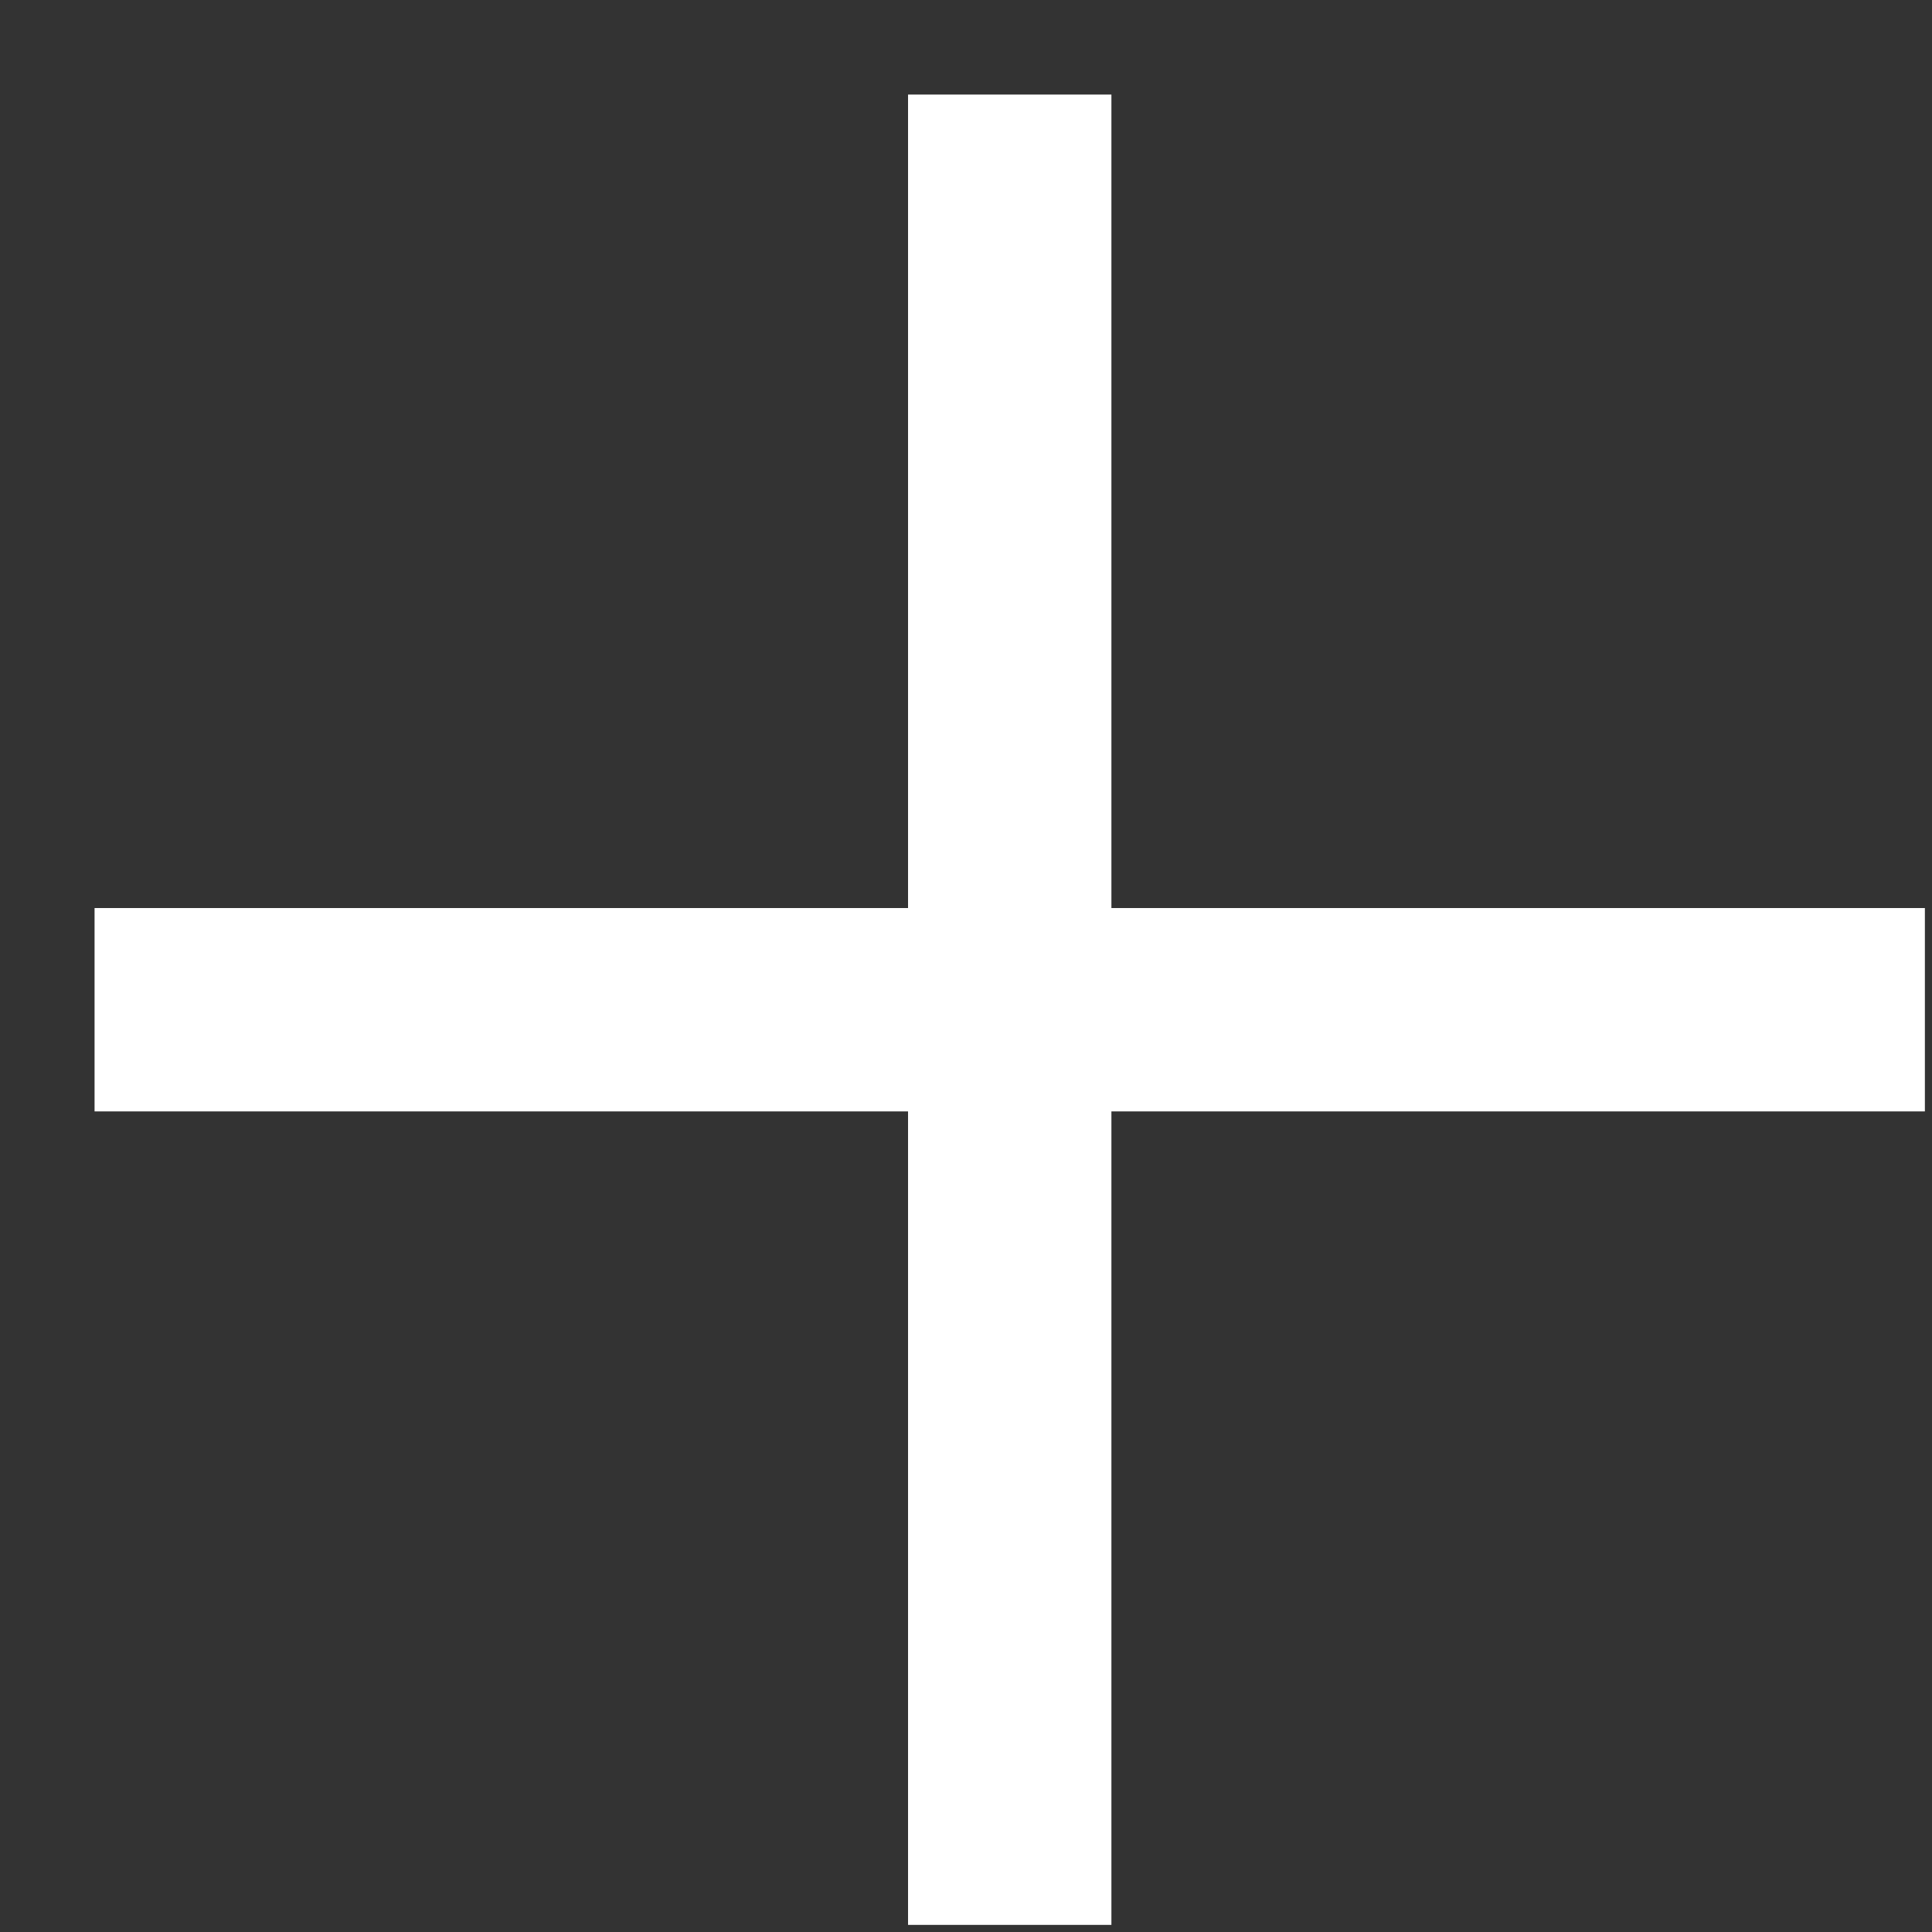
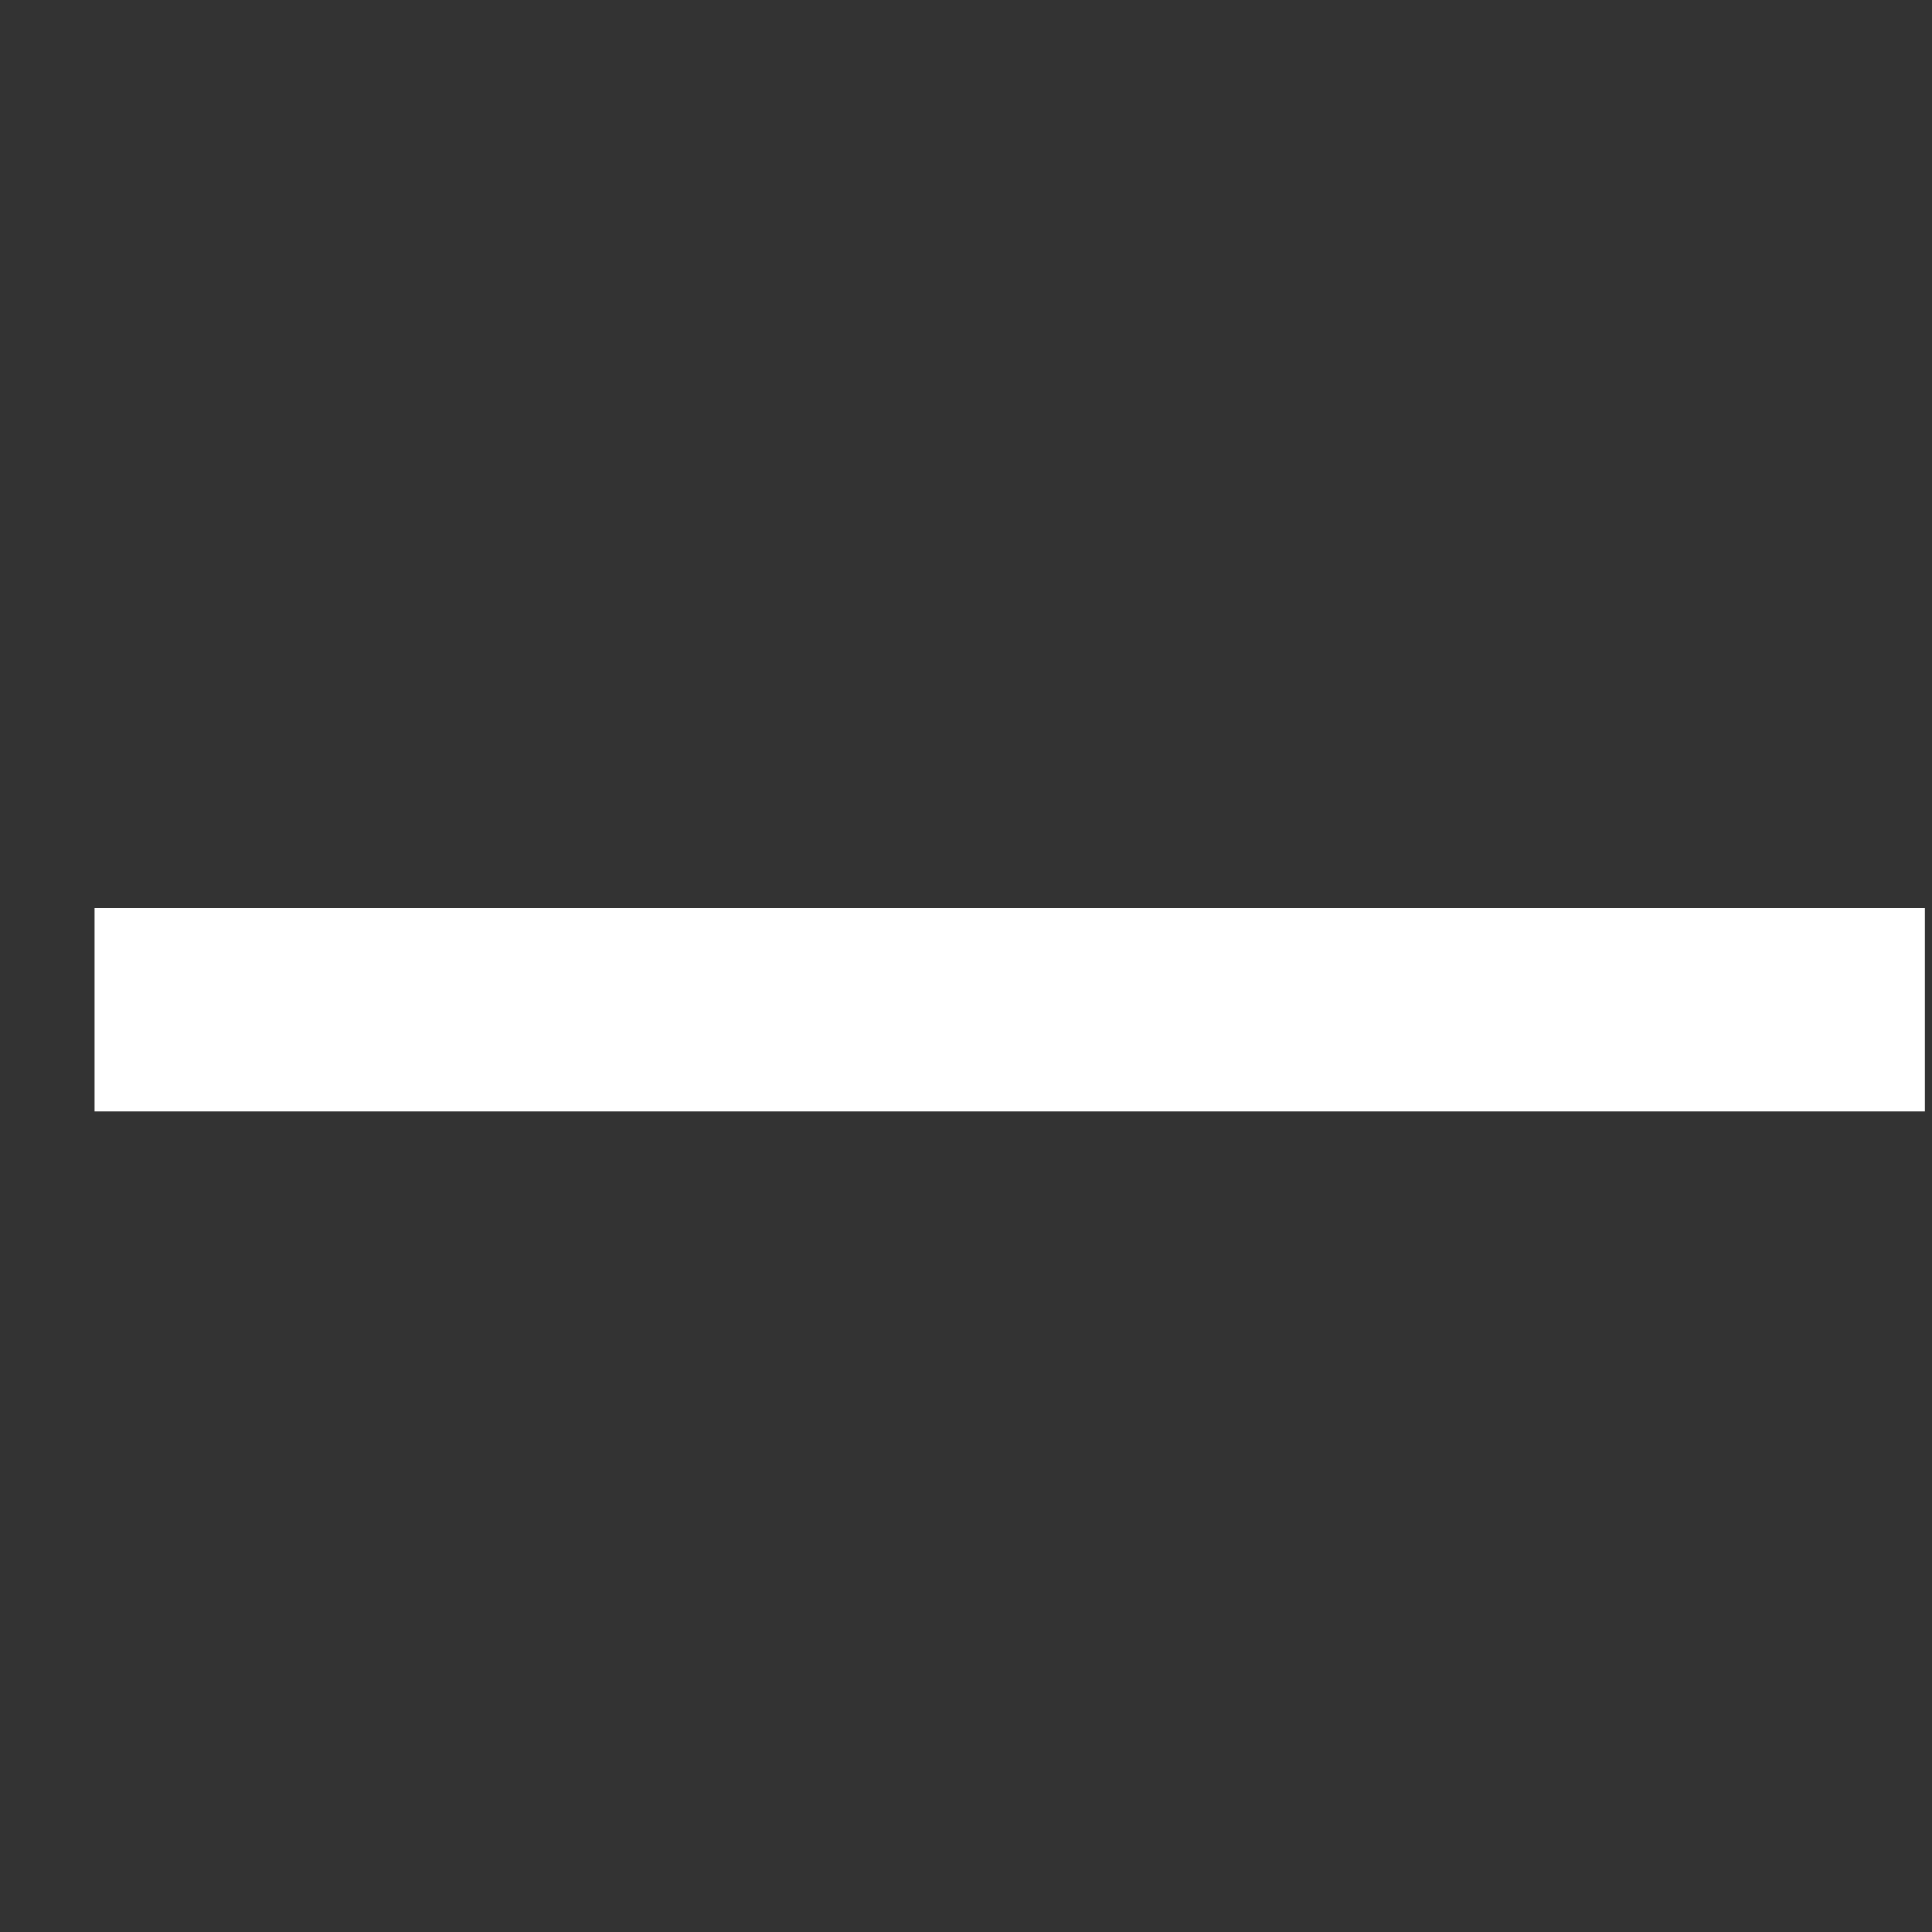
<svg xmlns="http://www.w3.org/2000/svg" width="19" height="19" viewBox="0 0 19 19" fill="none">
  <rect x="0" y="0" width="19" height="19" fill="#333333" stroke="none" />
  <path fill-rule="evenodd" clip-rule="evenodd" d="M0.93 8.93H18.93V10.93H0.93V8.93Z" fill="white" />
-   <path fill-rule="evenodd" clip-rule="evenodd" d="M8.93 0.93H10.93V18.93H8.93V0.93Z" fill="white" />
</svg>